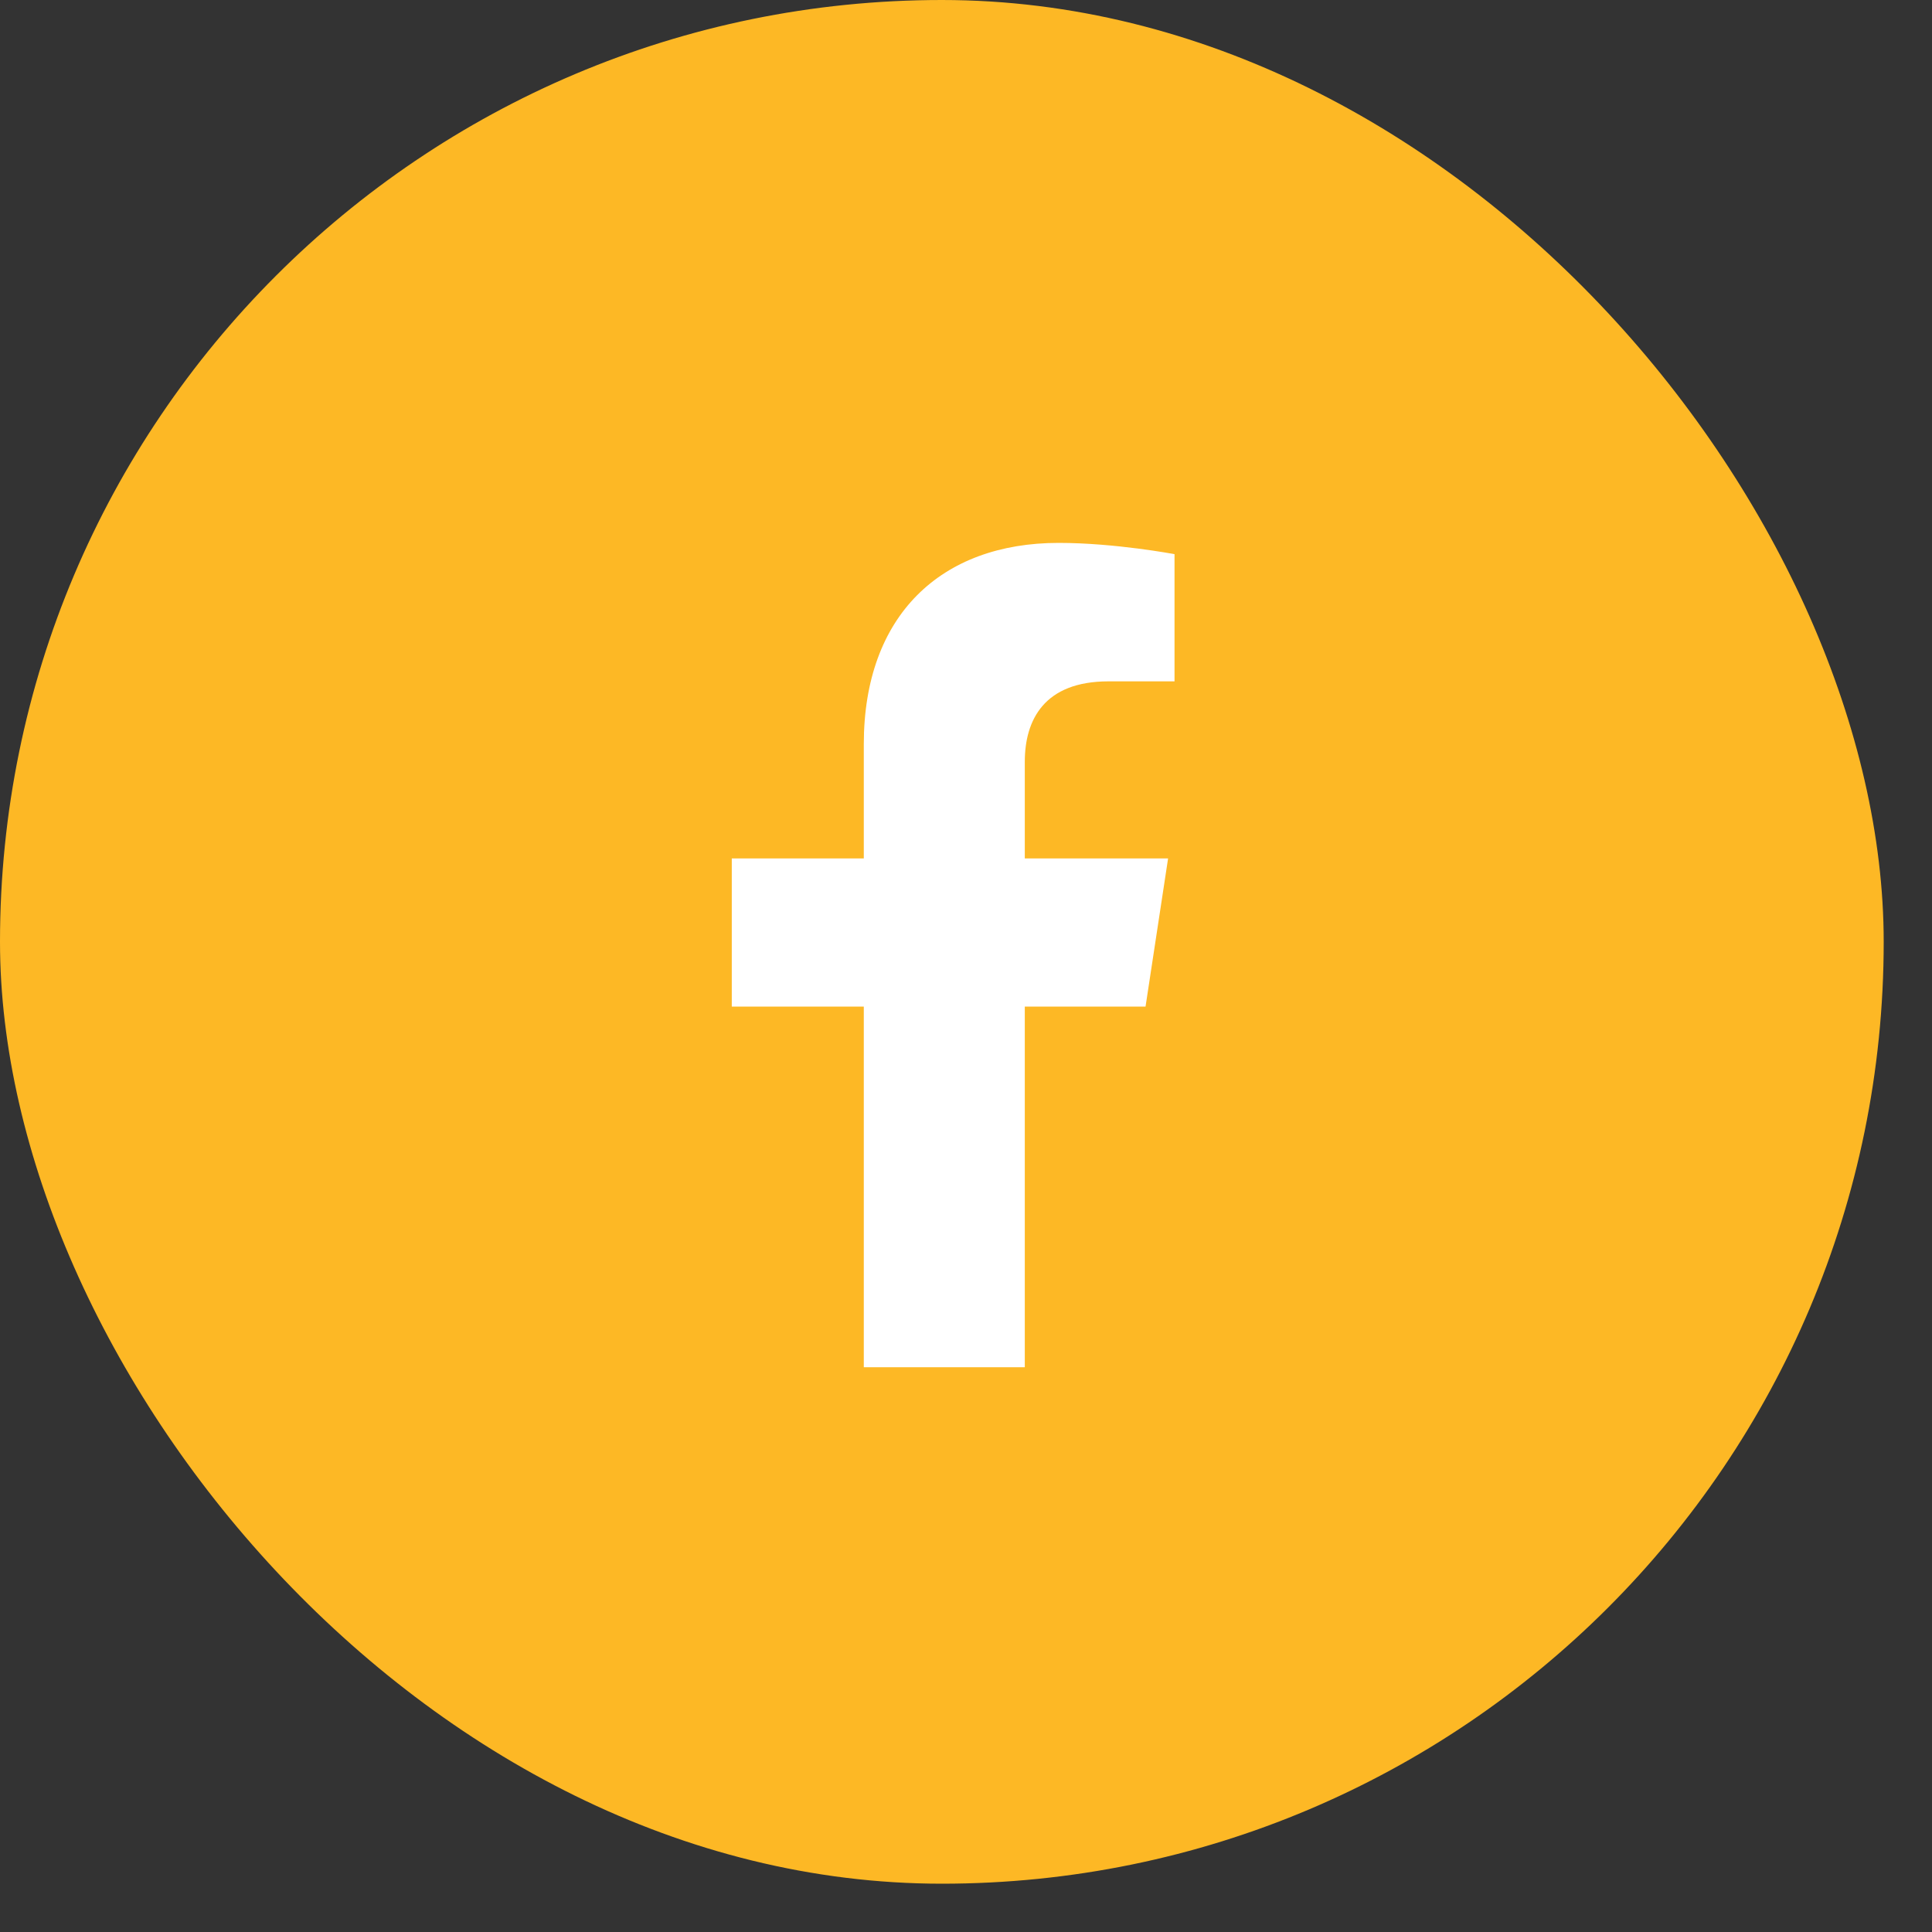
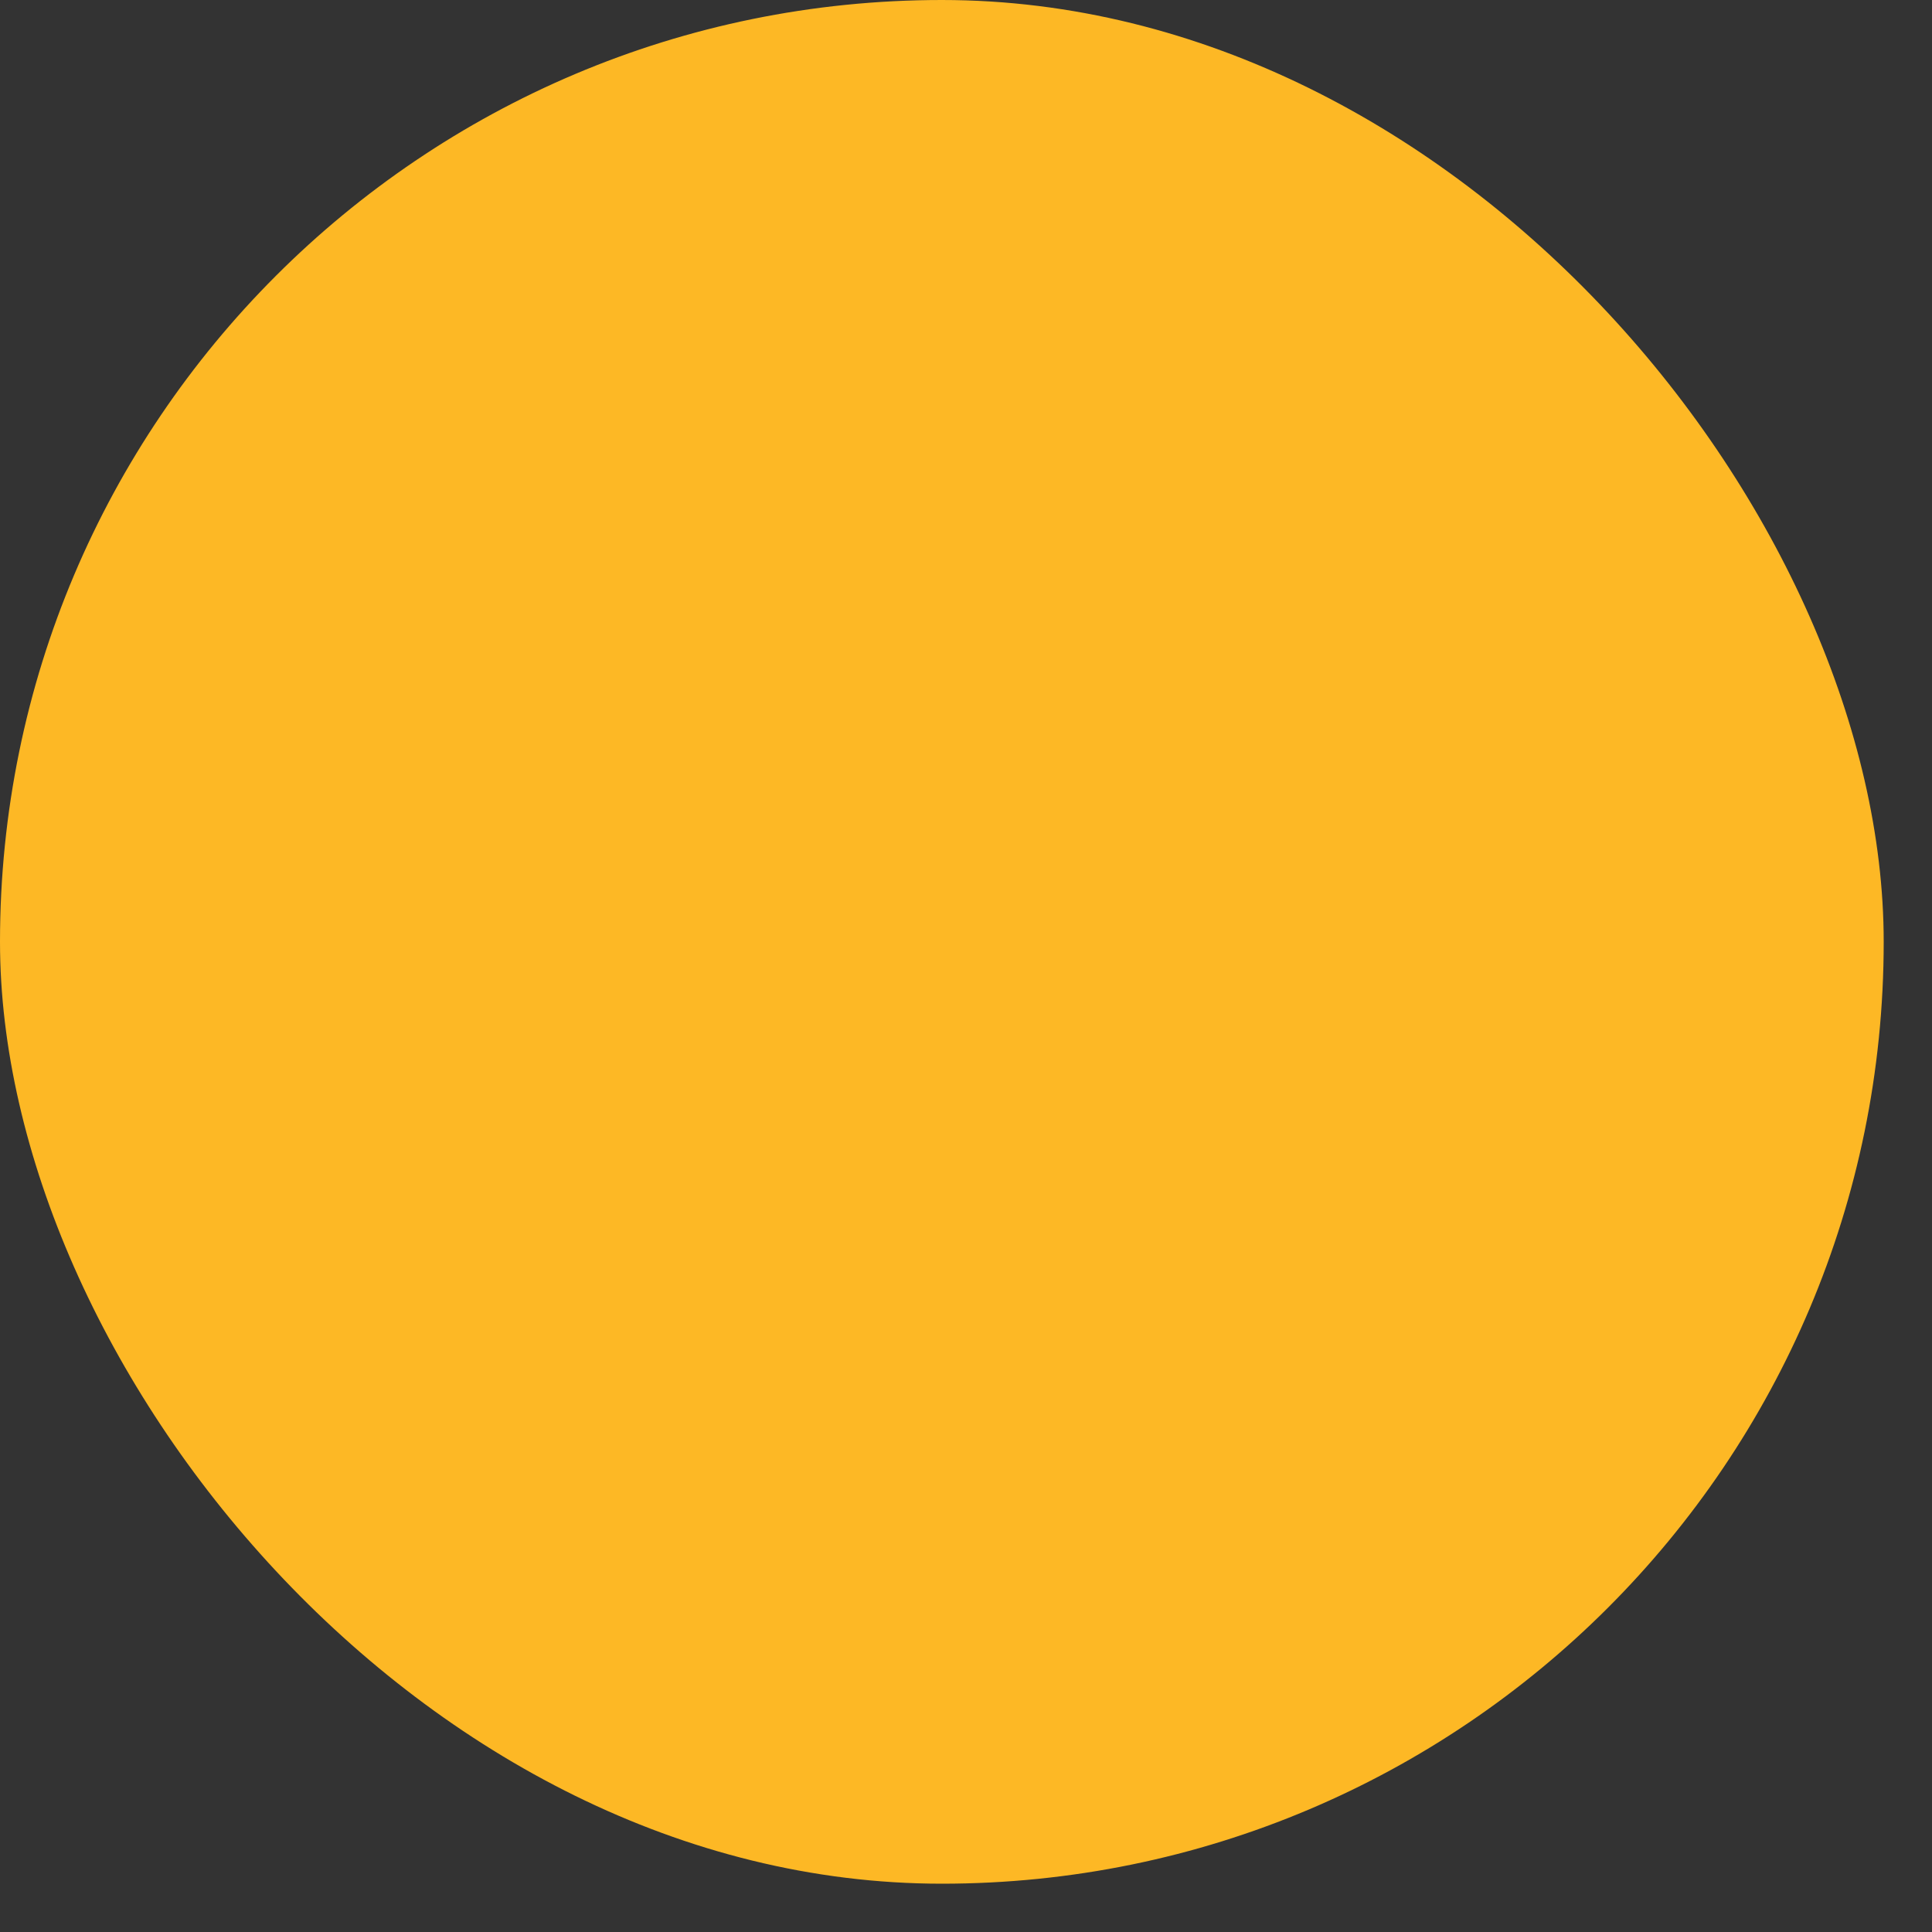
<svg xmlns="http://www.w3.org/2000/svg" width="30" height="30" viewBox="0 0 30 30" fill="none">
  <rect x="0" y="0" width="30" height="30" fill="#333333" stroke="none" />
  <rect width="29.25" height="29.25" rx="14.625" fill="#FDB825" />
-   <path d="M17.788 15.63H15.913V21.23H13.413V15.63H11.363V13.33H13.413V11.555C13.413 9.555 14.613 8.43 16.438 8.43C17.313 8.43 18.238 8.605 18.238 8.605V10.58H17.213C16.213 10.58 15.913 11.18 15.913 11.83V13.33H18.138L17.788 15.63Z" fill="white" />
</svg>